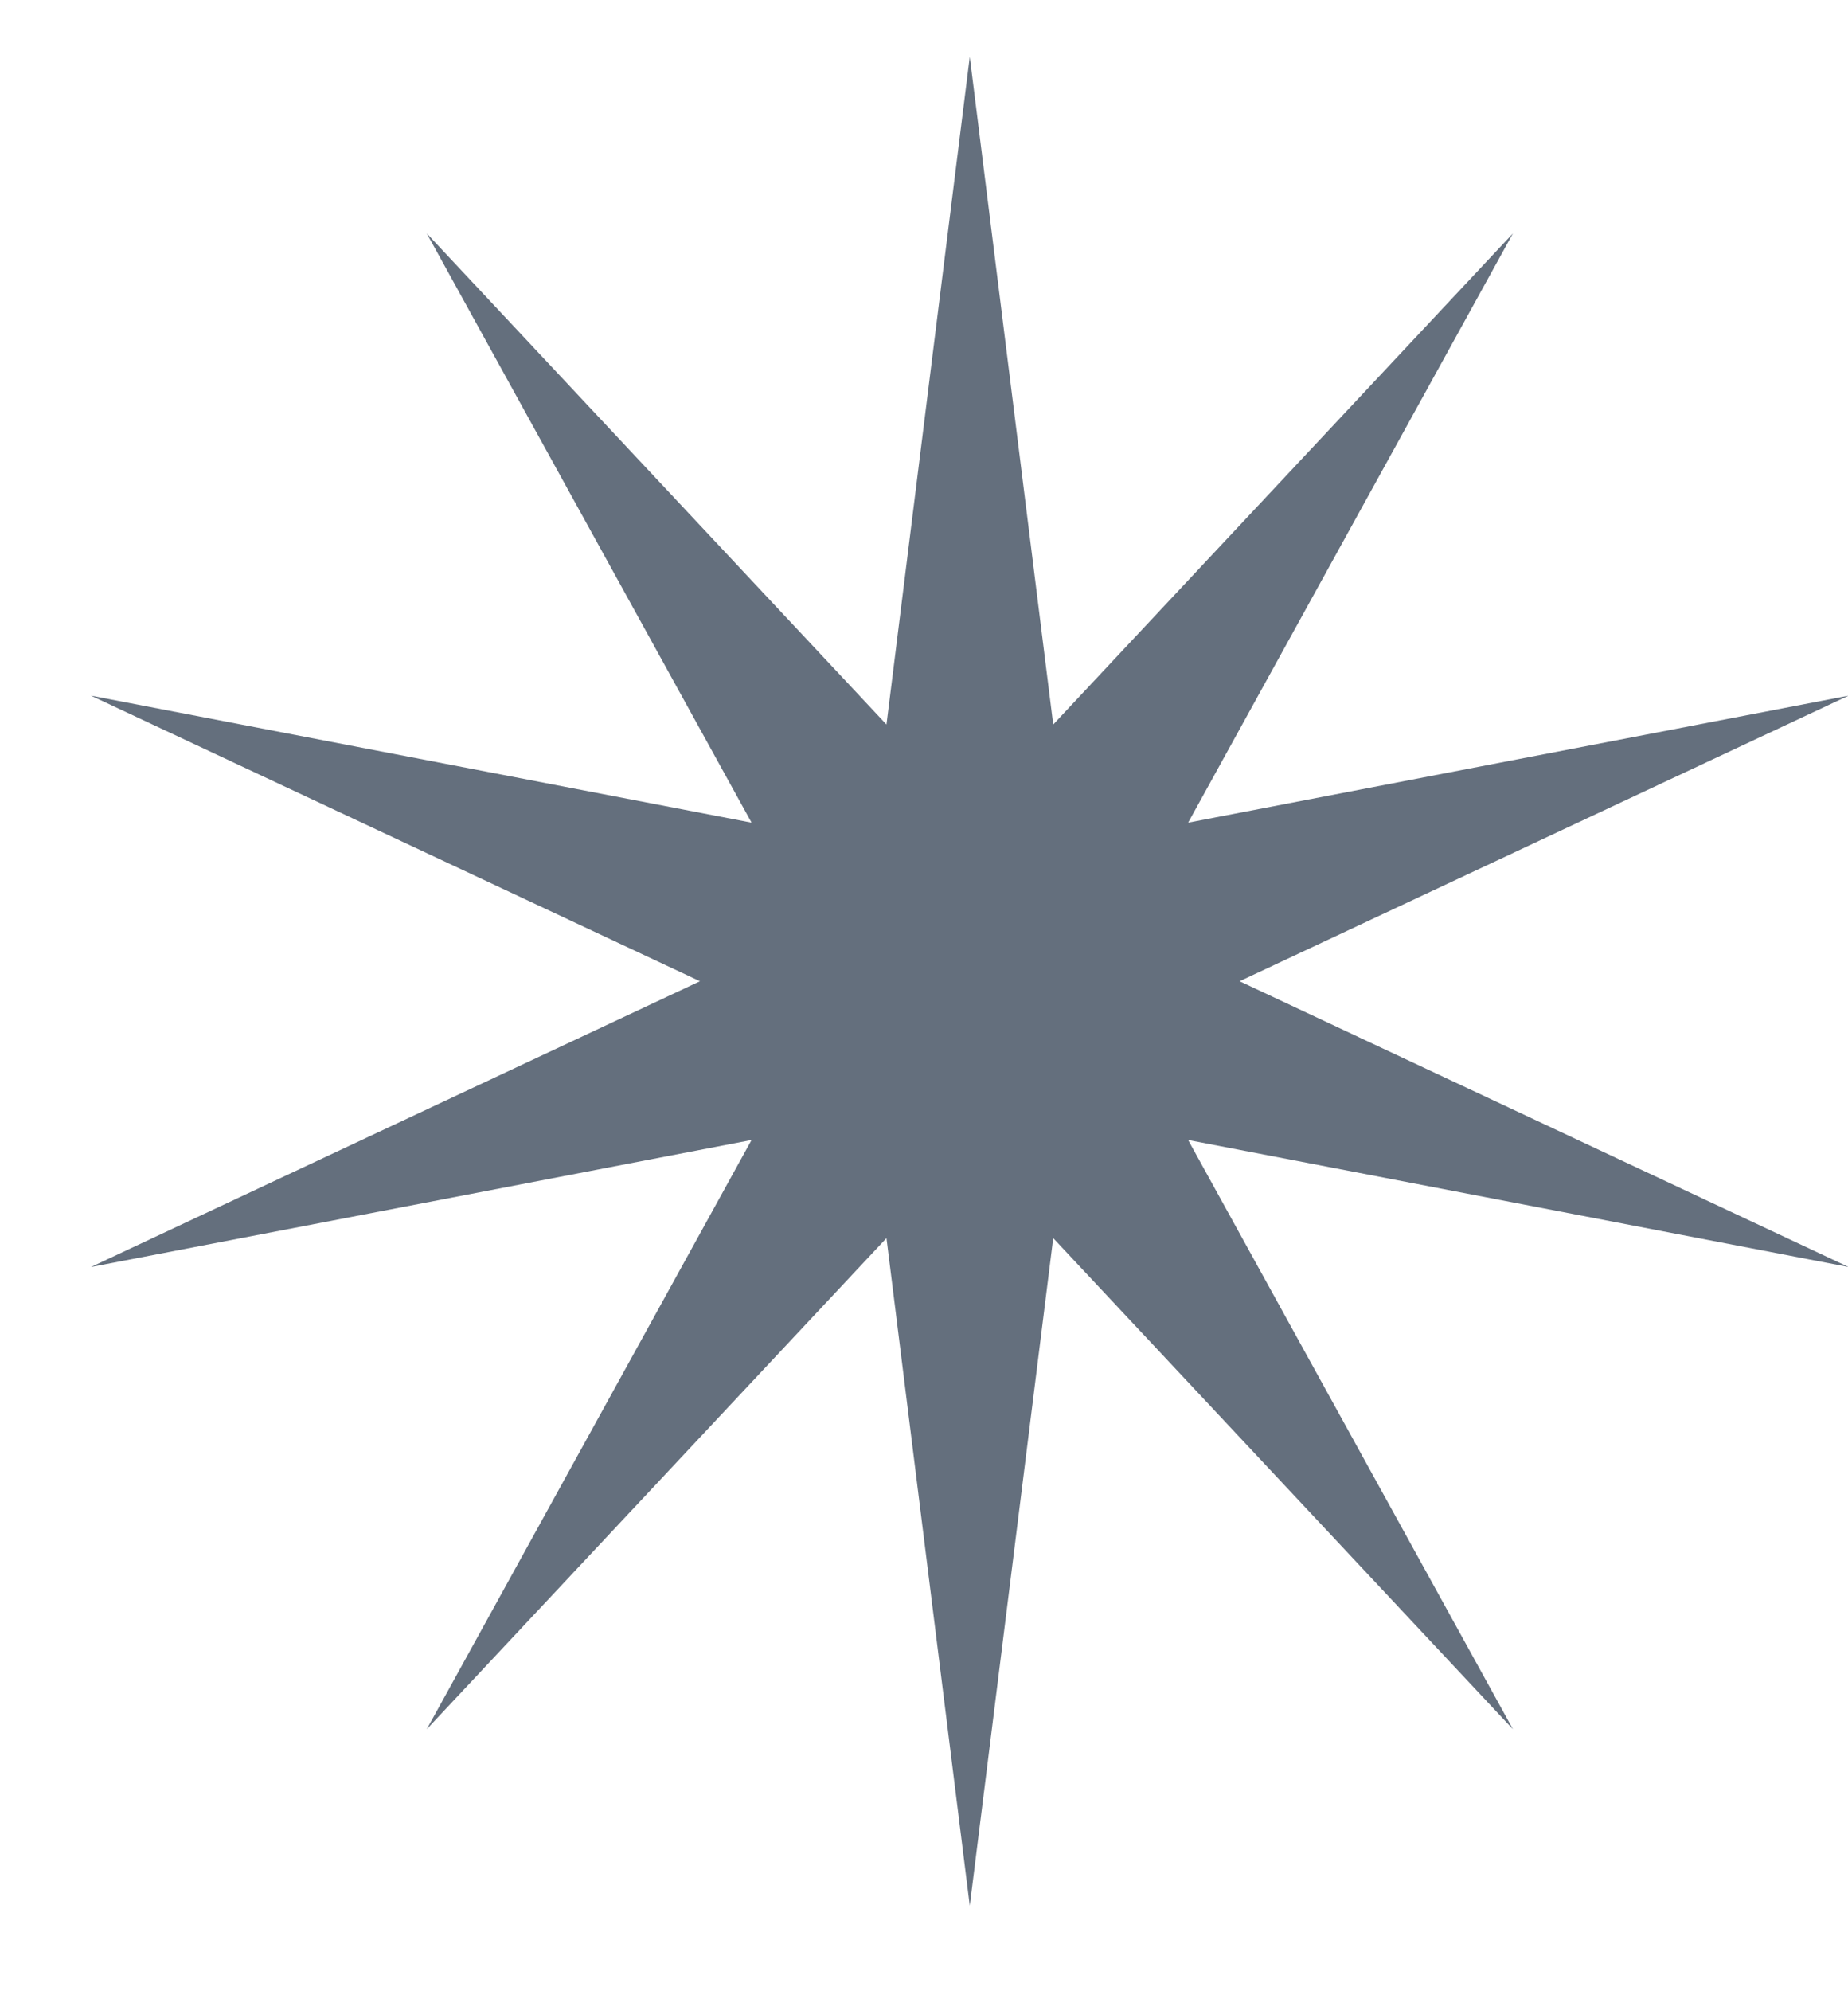
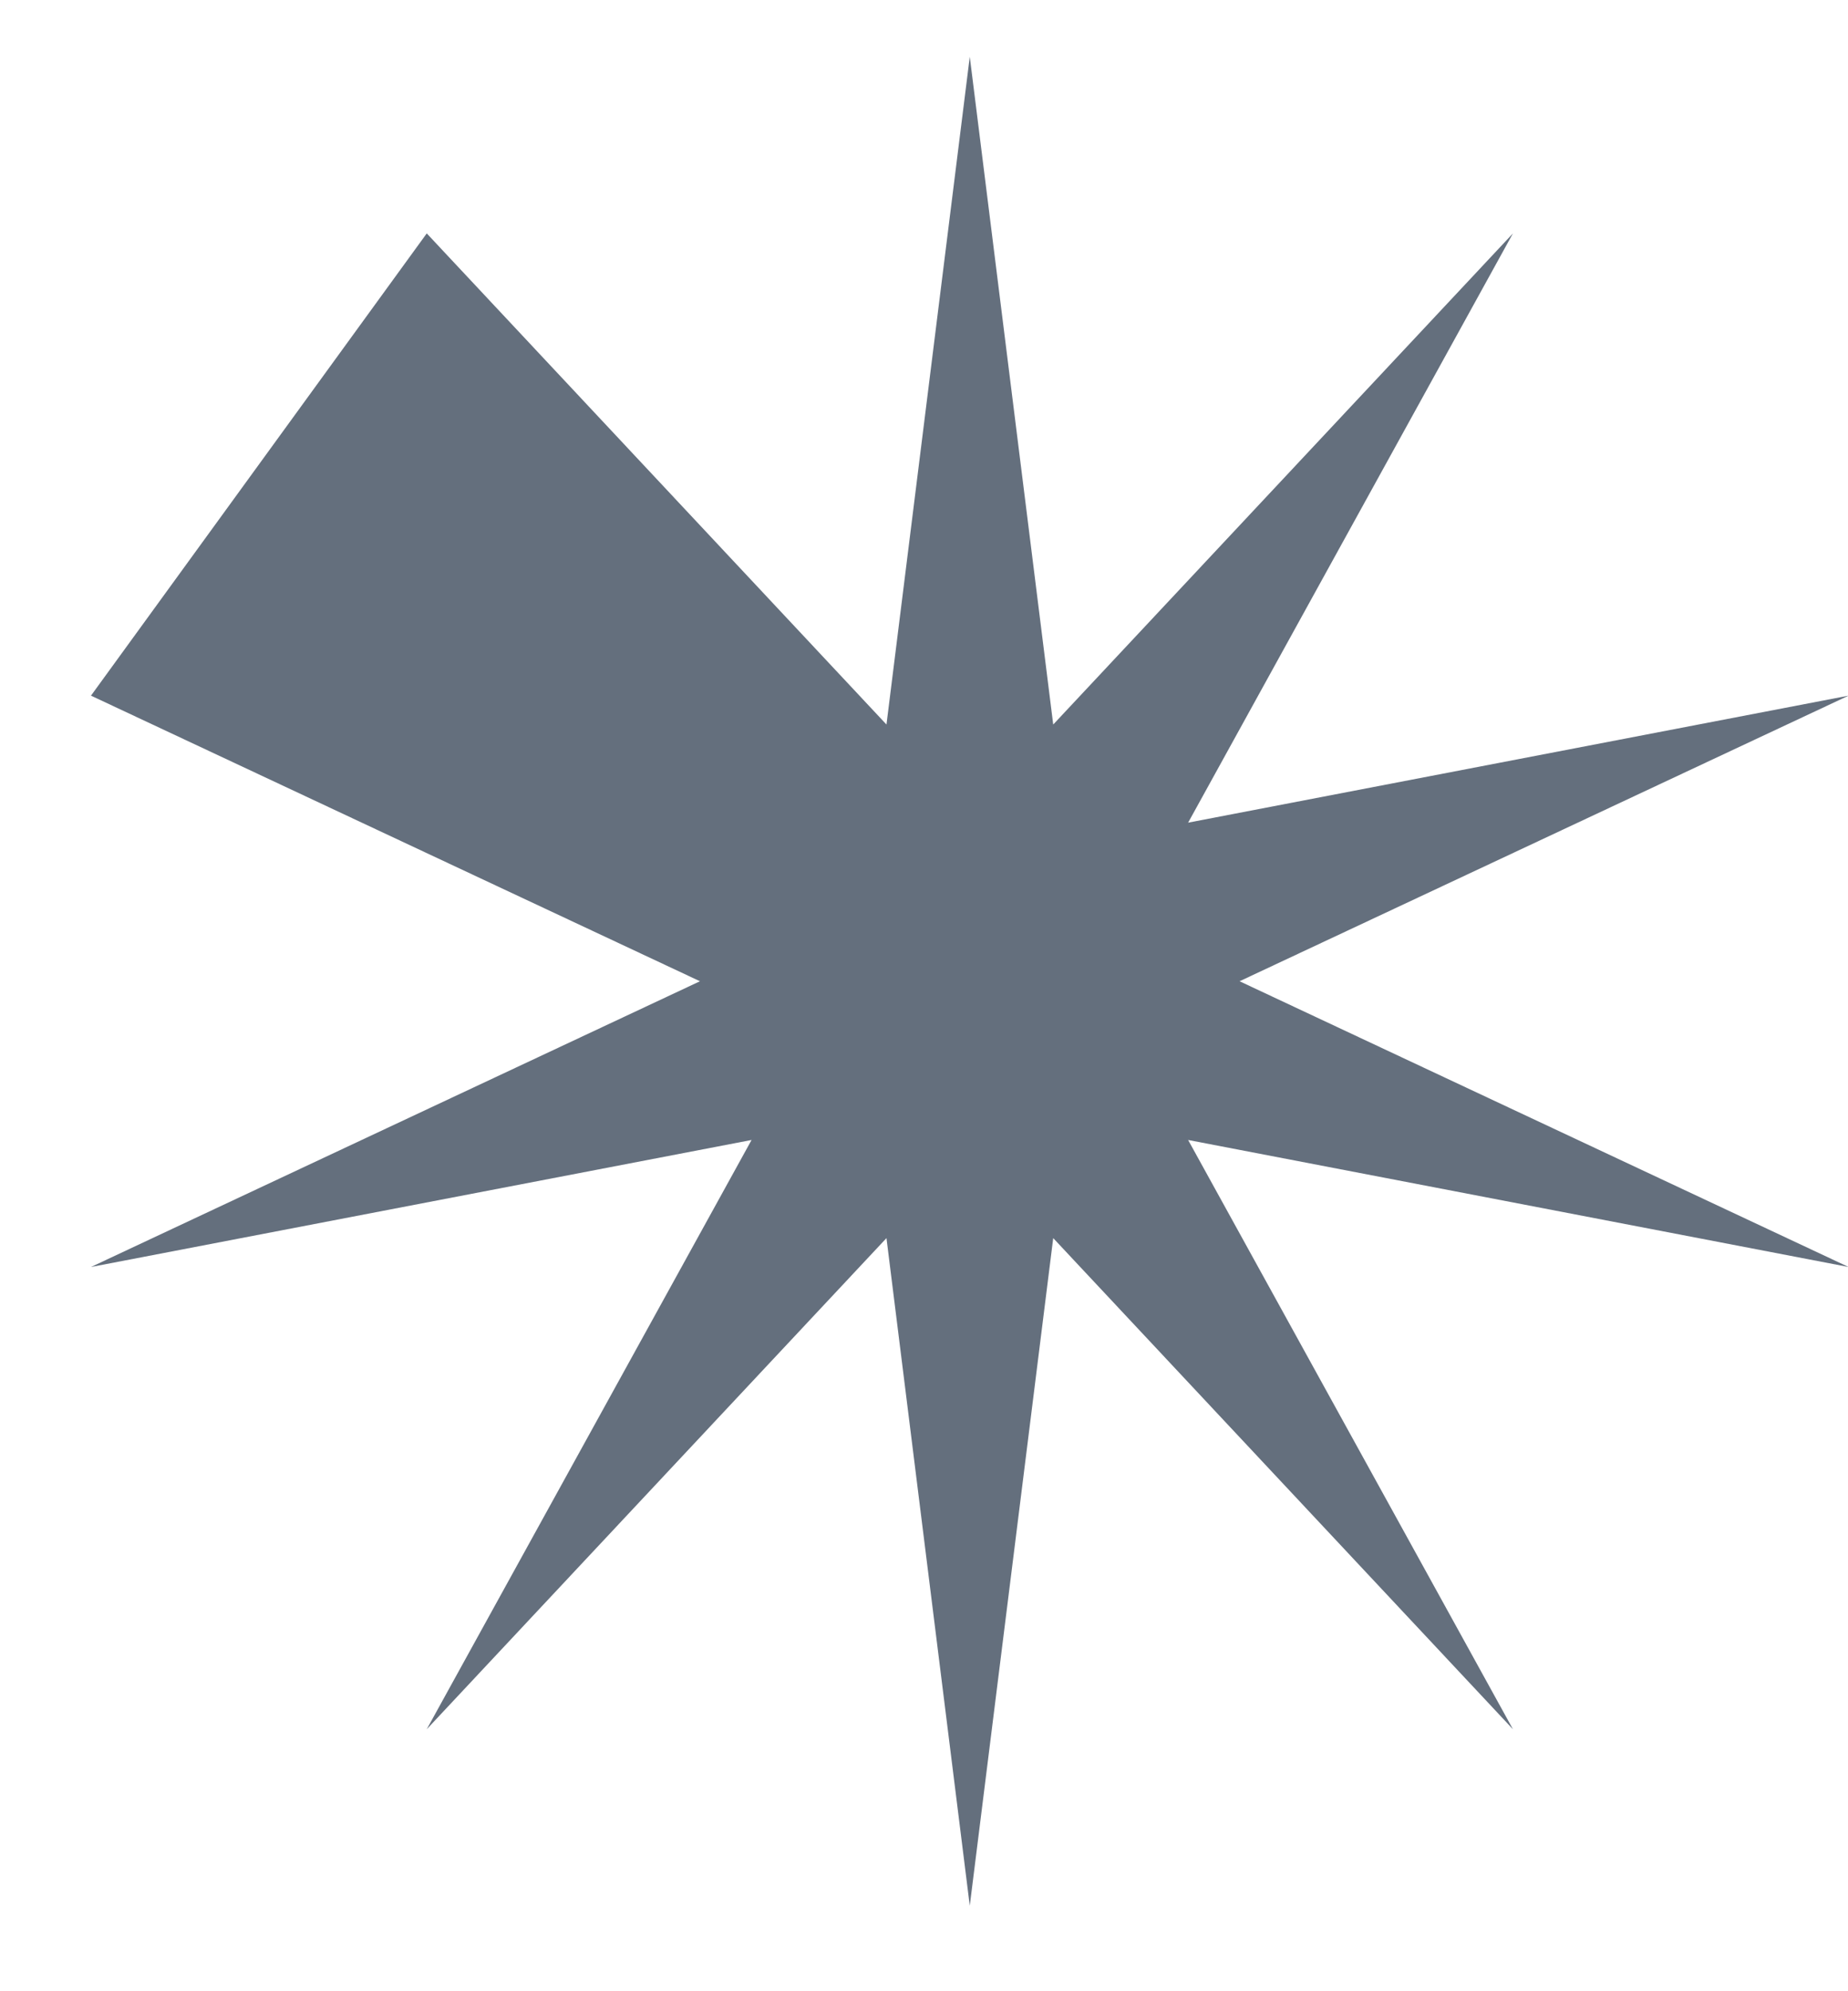
<svg xmlns="http://www.w3.org/2000/svg" width="13" height="14" viewBox="0 0 13 14" fill="none">
-   <path d="M6.822 0.399L7.409 5.094L10.643 1.641L8.358 5.784L13.004 4.891L8.72 6.899L13.004 8.908L8.358 8.015L10.643 12.158L7.409 8.705L6.822 13.399L6.236 8.705L3.002 12.158L5.287 8.015L0.64 8.908L4.924 6.899L0.64 4.891L5.287 5.784L3.002 1.641L6.236 5.094L6.822 0.399Z" fill="#233346" fill-opacity="0.7" />
+   <path d="M6.822 0.399L7.409 5.094L10.643 1.641L8.358 5.784L13.004 4.891L8.72 6.899L13.004 8.908L8.358 8.015L10.643 12.158L7.409 8.705L6.822 13.399L6.236 8.705L3.002 12.158L5.287 8.015L0.64 8.908L4.924 6.899L0.64 4.891L3.002 1.641L6.236 5.094L6.822 0.399Z" fill="#233346" fill-opacity="0.7" />
</svg>